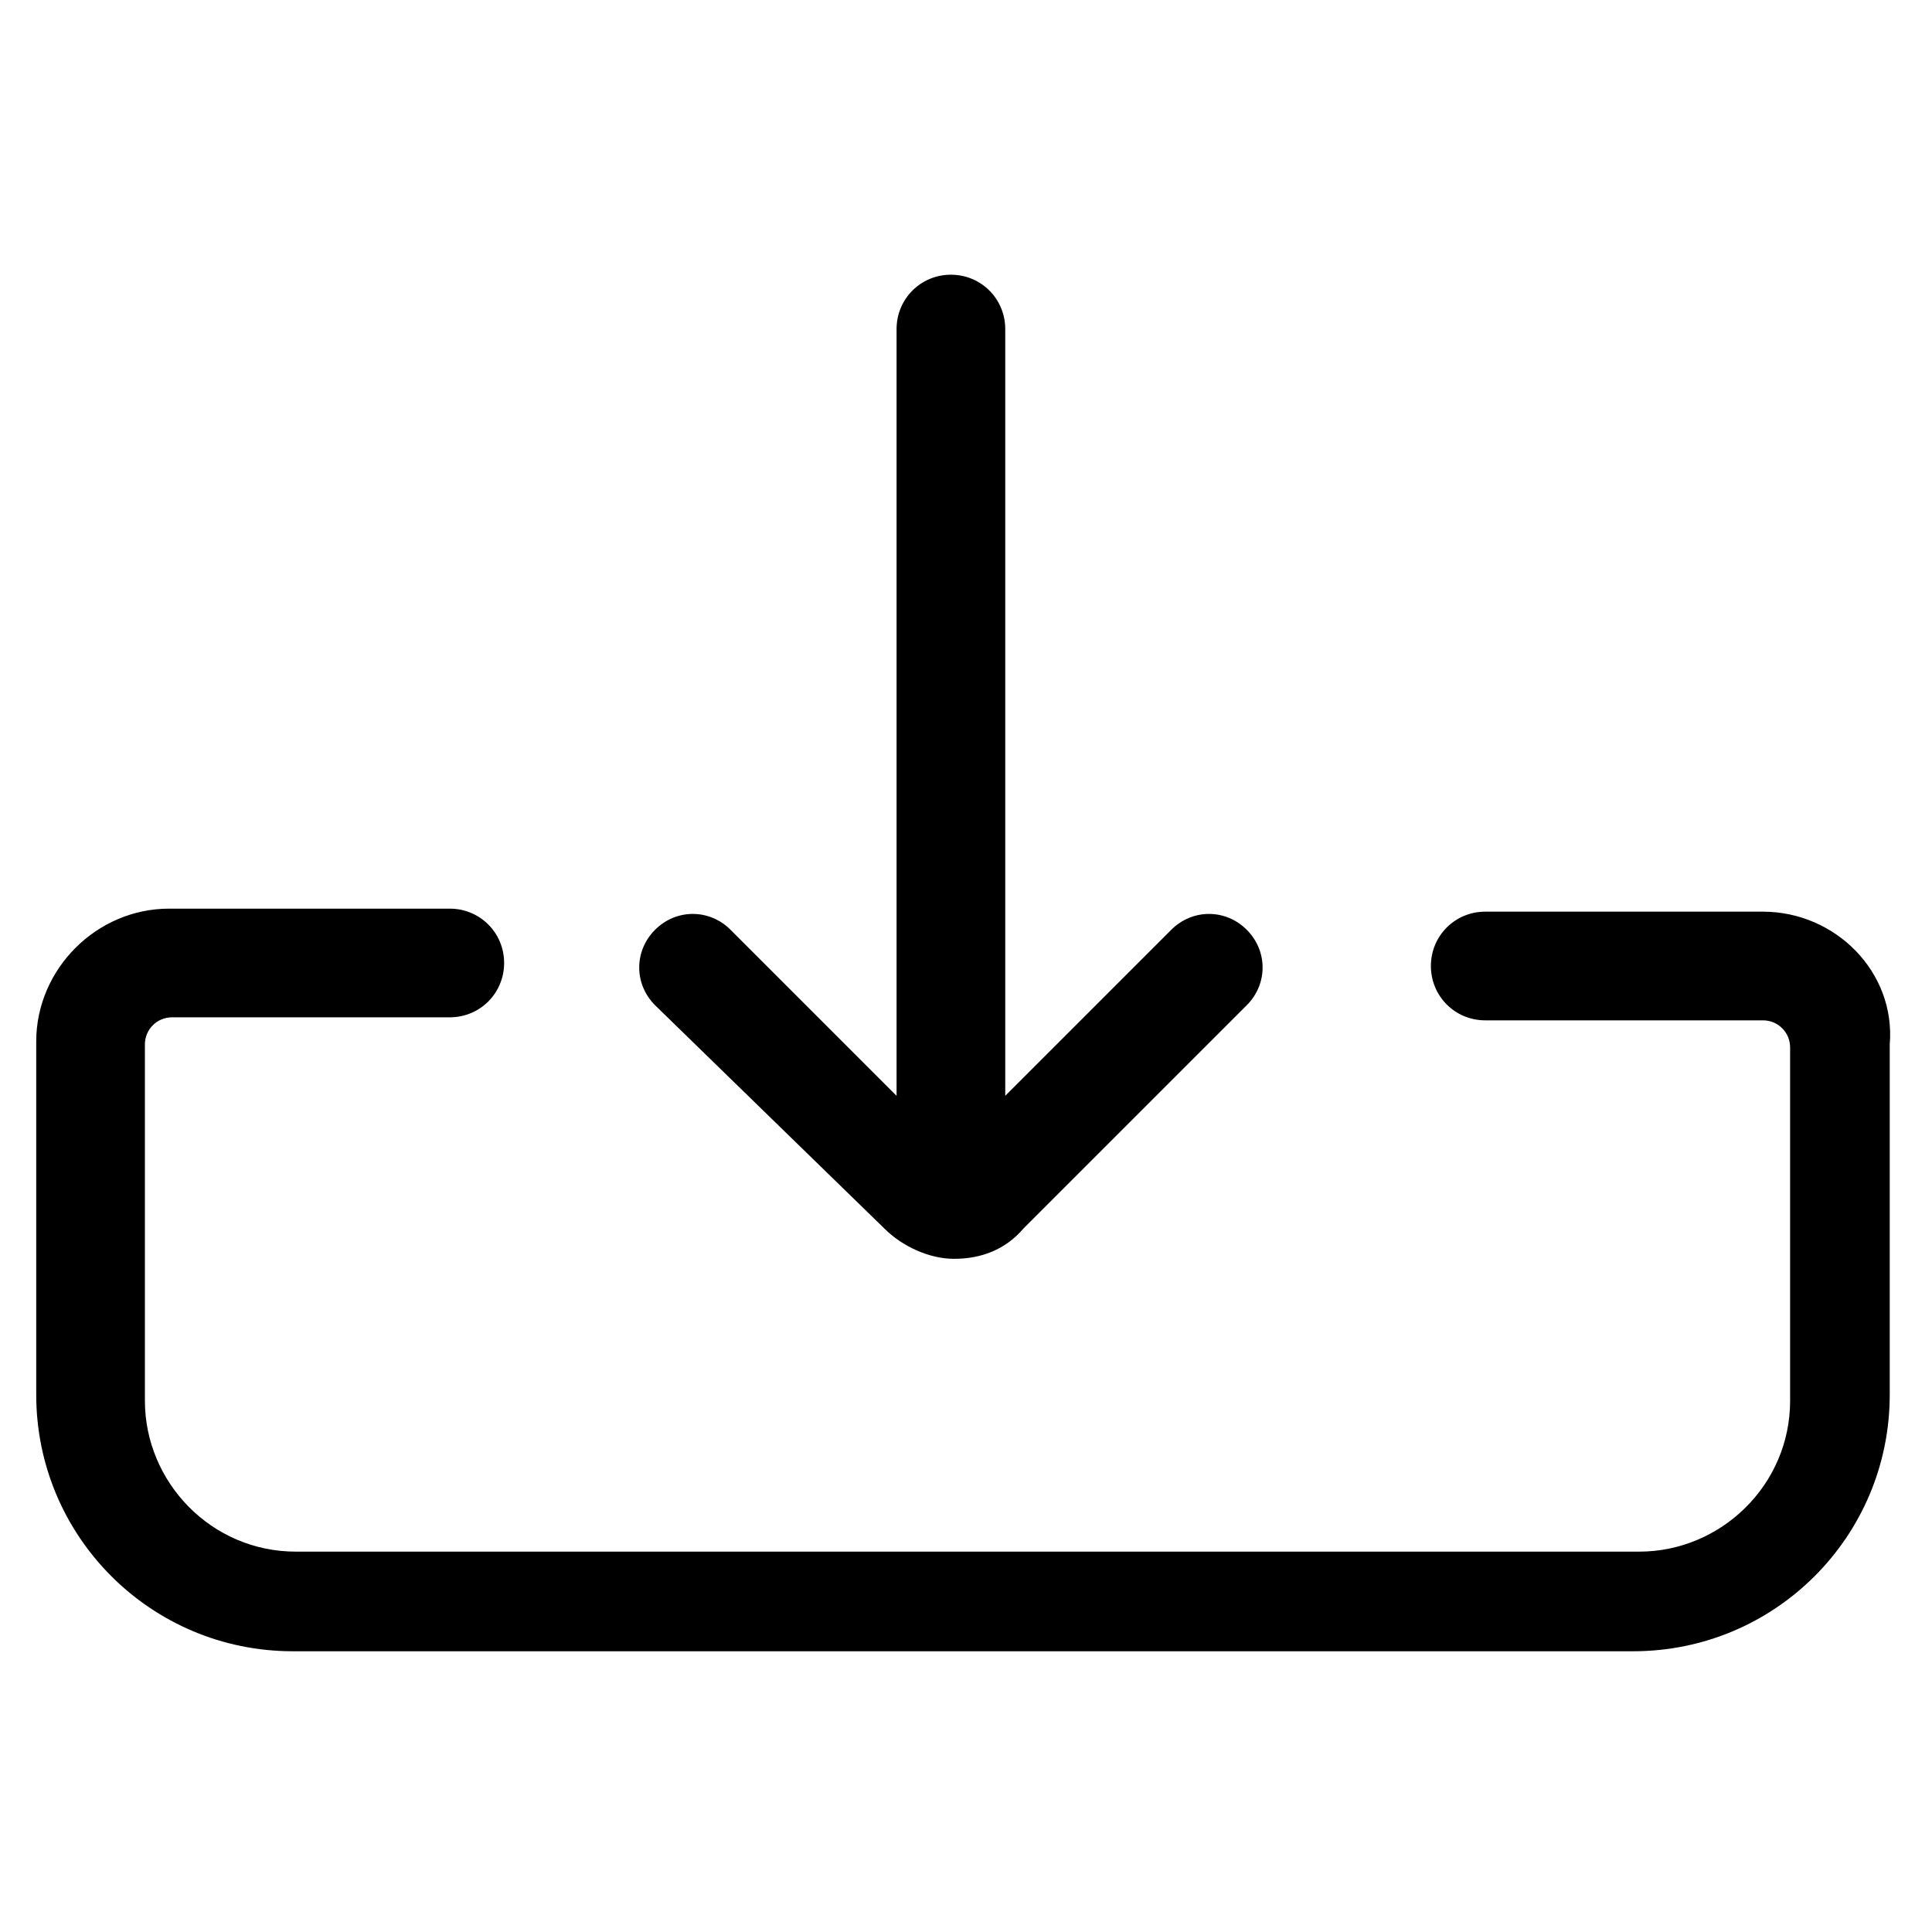
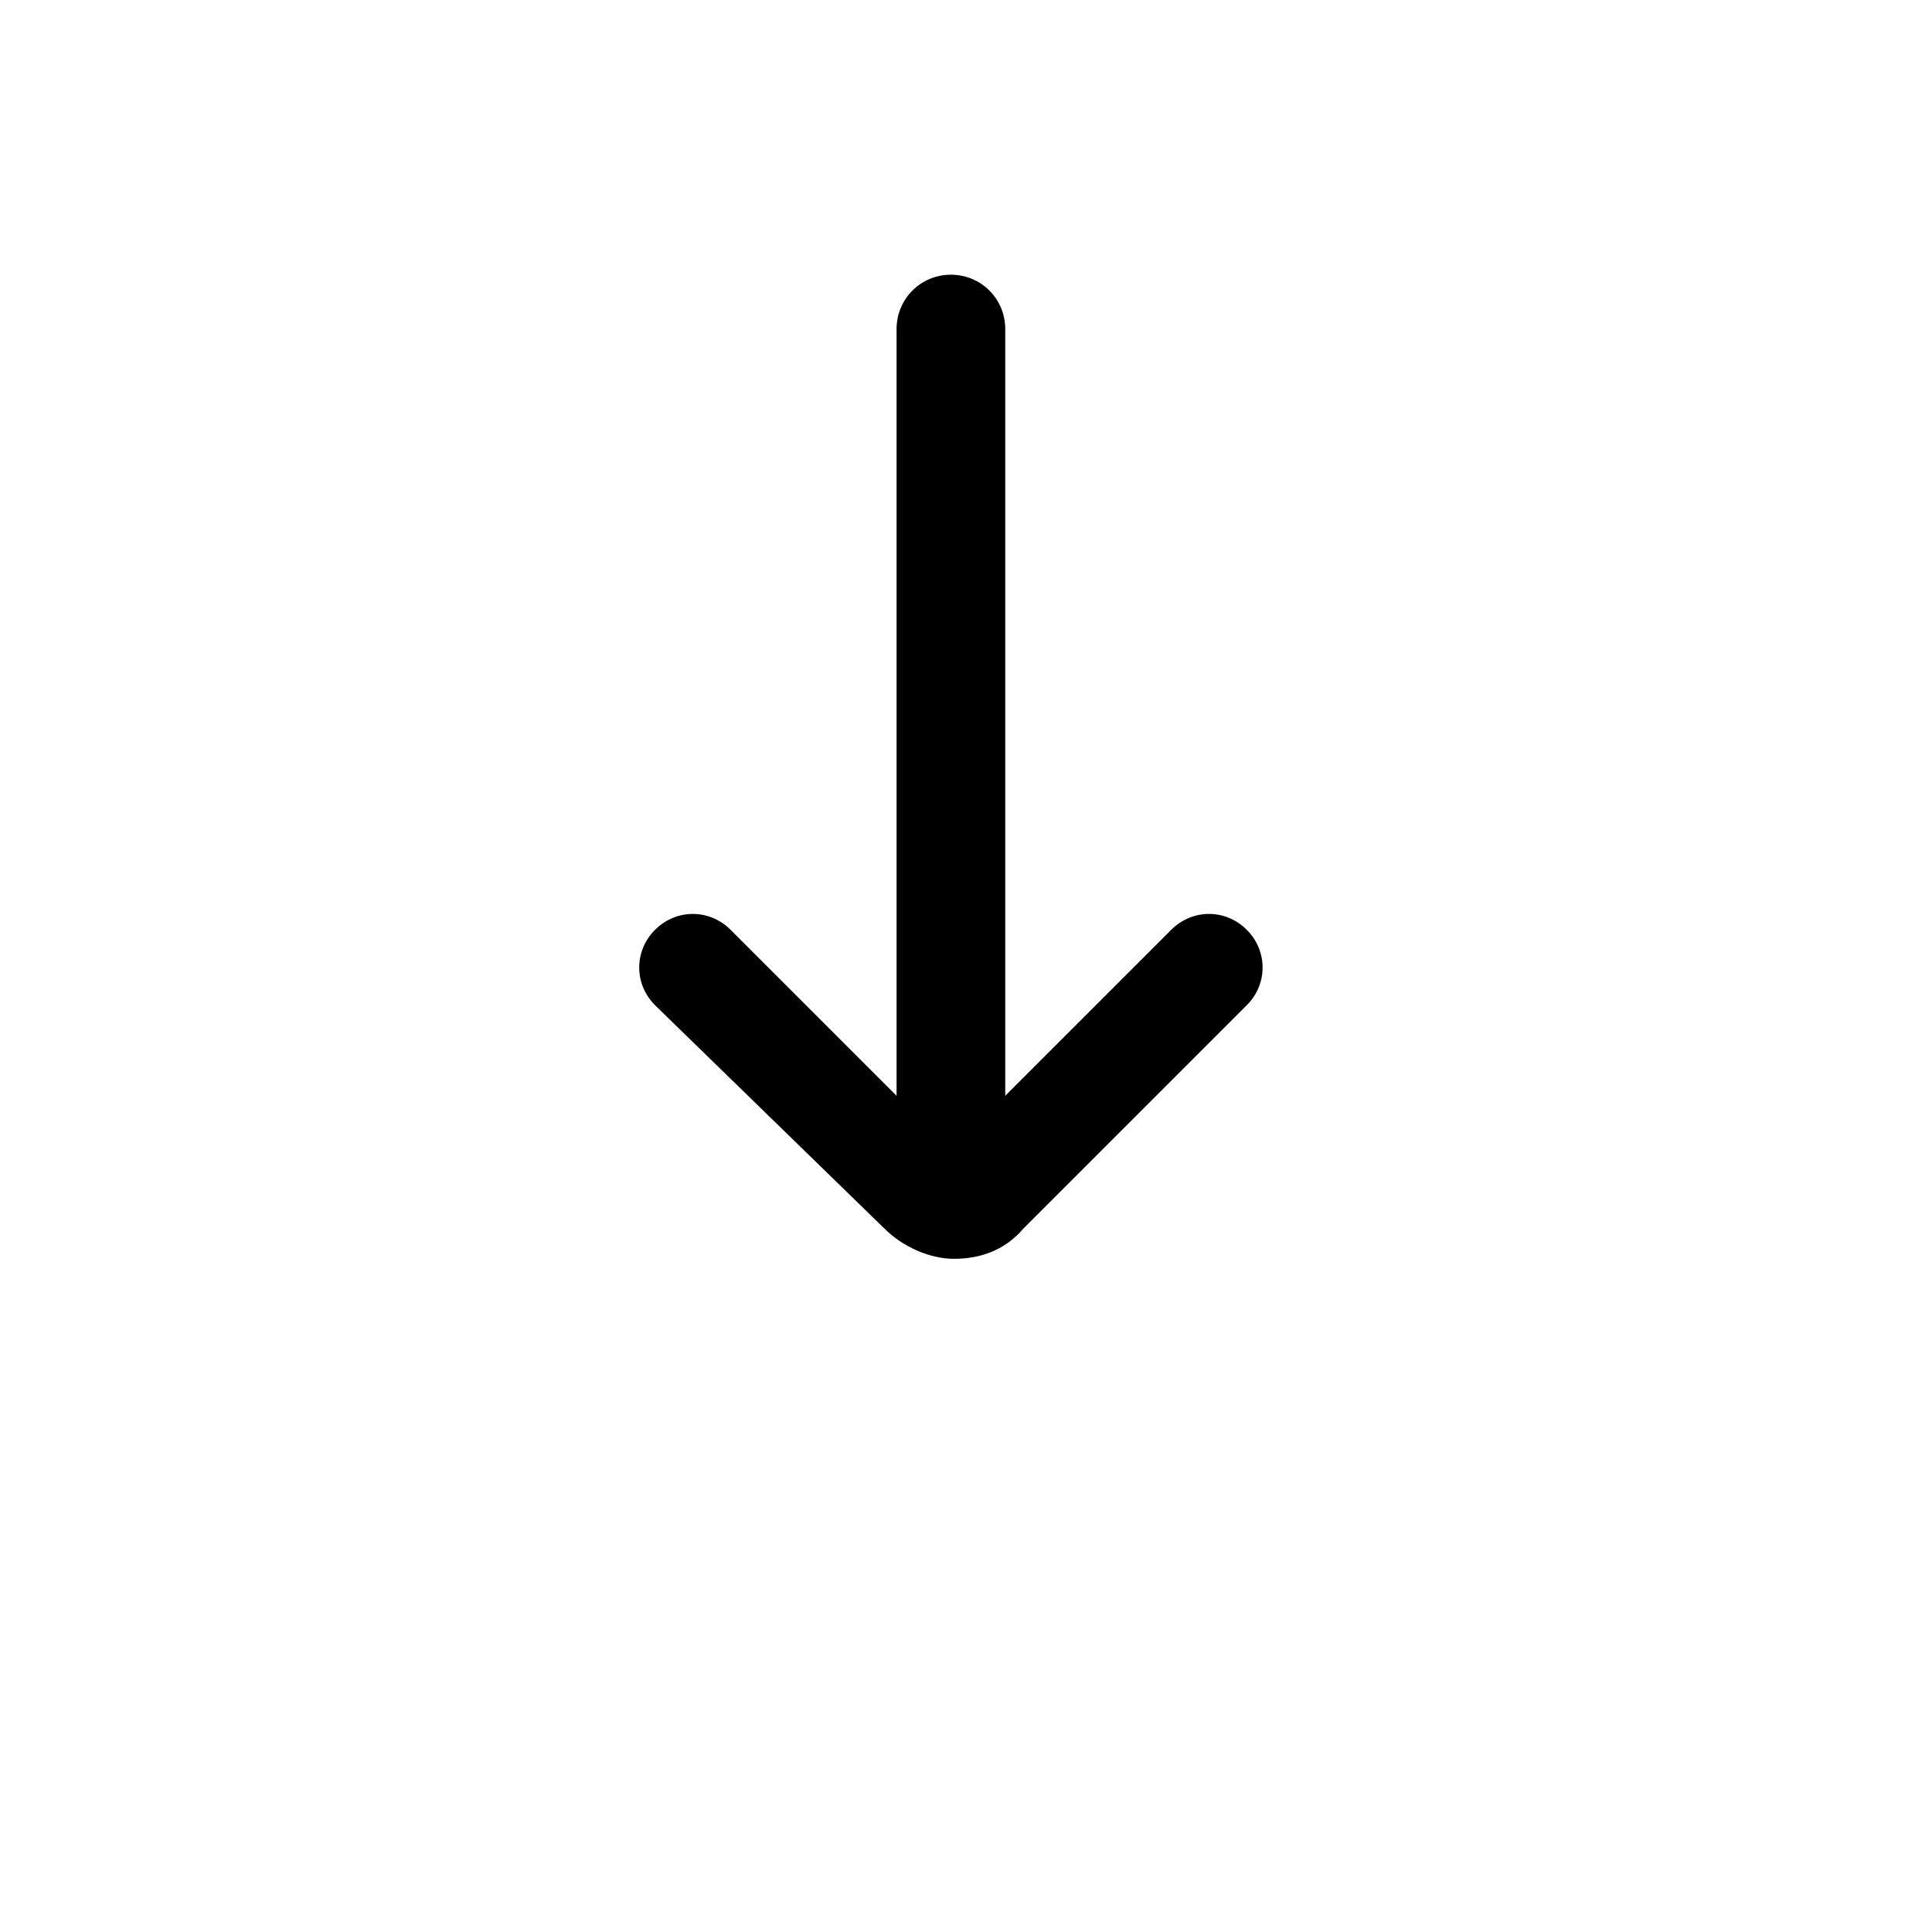
<svg xmlns="http://www.w3.org/2000/svg" version="1.1" id="lni_lni-exit-down" x="0px" y="0px" viewBox="0 0 64 64" style="enable-background:new 0 0 64 64;" xml:space="preserve">
  <g>
    <path d="M29.3,40.7c0.6,0.6,1.5,1,2.3,1h0c0.9,0,1.7-0.3,2.3-1l7.4-7.4c0.7-0.7,0.7-1.8,0-2.5c-0.7-0.7-1.8-0.7-2.5,0l-5.5,5.5   V10.9c0-1-0.8-1.8-1.8-1.8c-1,0-1.8,0.8-1.8,1.8v25.4l-5.5-5.5c-0.7-0.7-1.8-0.7-2.5,0c-0.7,0.7-0.7,1.8,0,2.5L29.3,40.7z" />
-     <path d="M58.4,30.2h-9.2c-1,0-1.8,0.8-1.8,1.8c0,1,0.8,1.8,1.8,1.8h9.2c0.5,0,0.9,0.4,0.9,0.9v11.7c0,2.8-2.3,5-5,5H9.8   c-2.8,0-5-2.3-5-5V34.6c0-0.5,0.4-0.9,0.9-0.9h9.2c1,0,1.8-0.8,1.8-1.8c0-1-0.8-1.8-1.8-1.8H5.6c-2.4,0-4.4,2-4.4,4.4v11.7   c0,4.7,3.8,8.5,8.5,8.5h44.4c4.7,0,8.5-3.8,8.5-8.5V34.6C62.8,32.2,60.8,30.2,58.4,30.2z" />
  </g>
</svg>